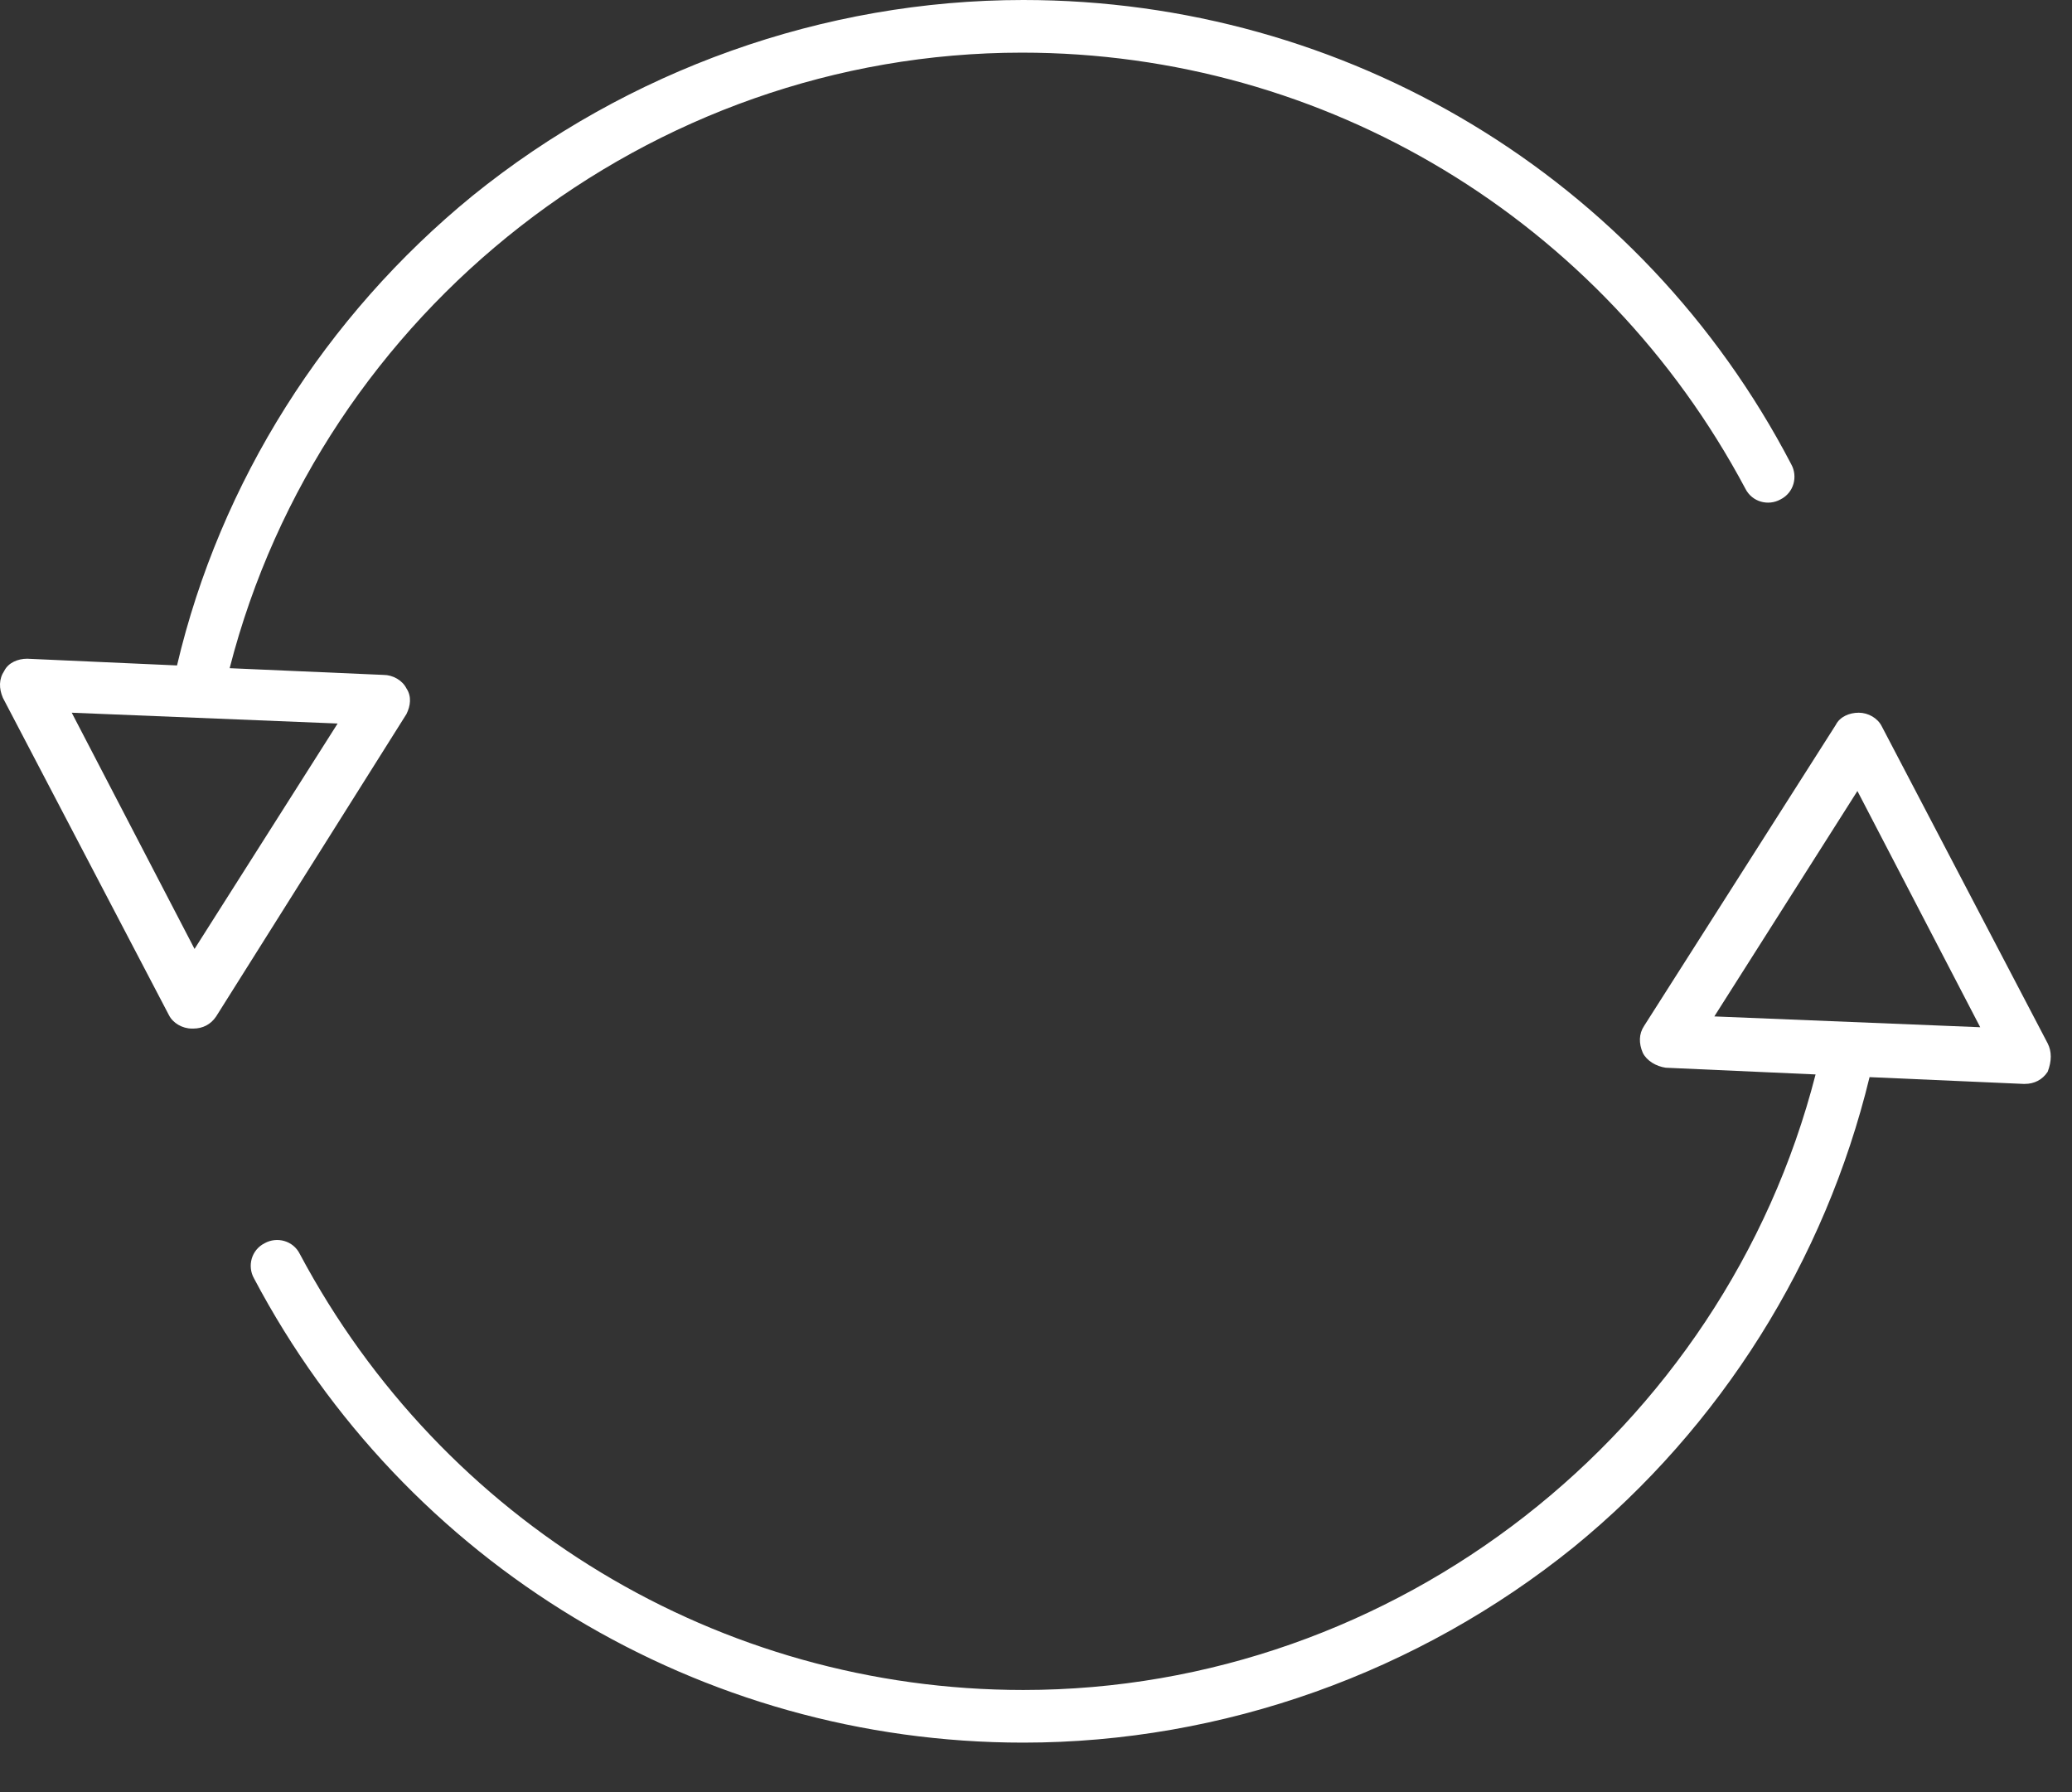
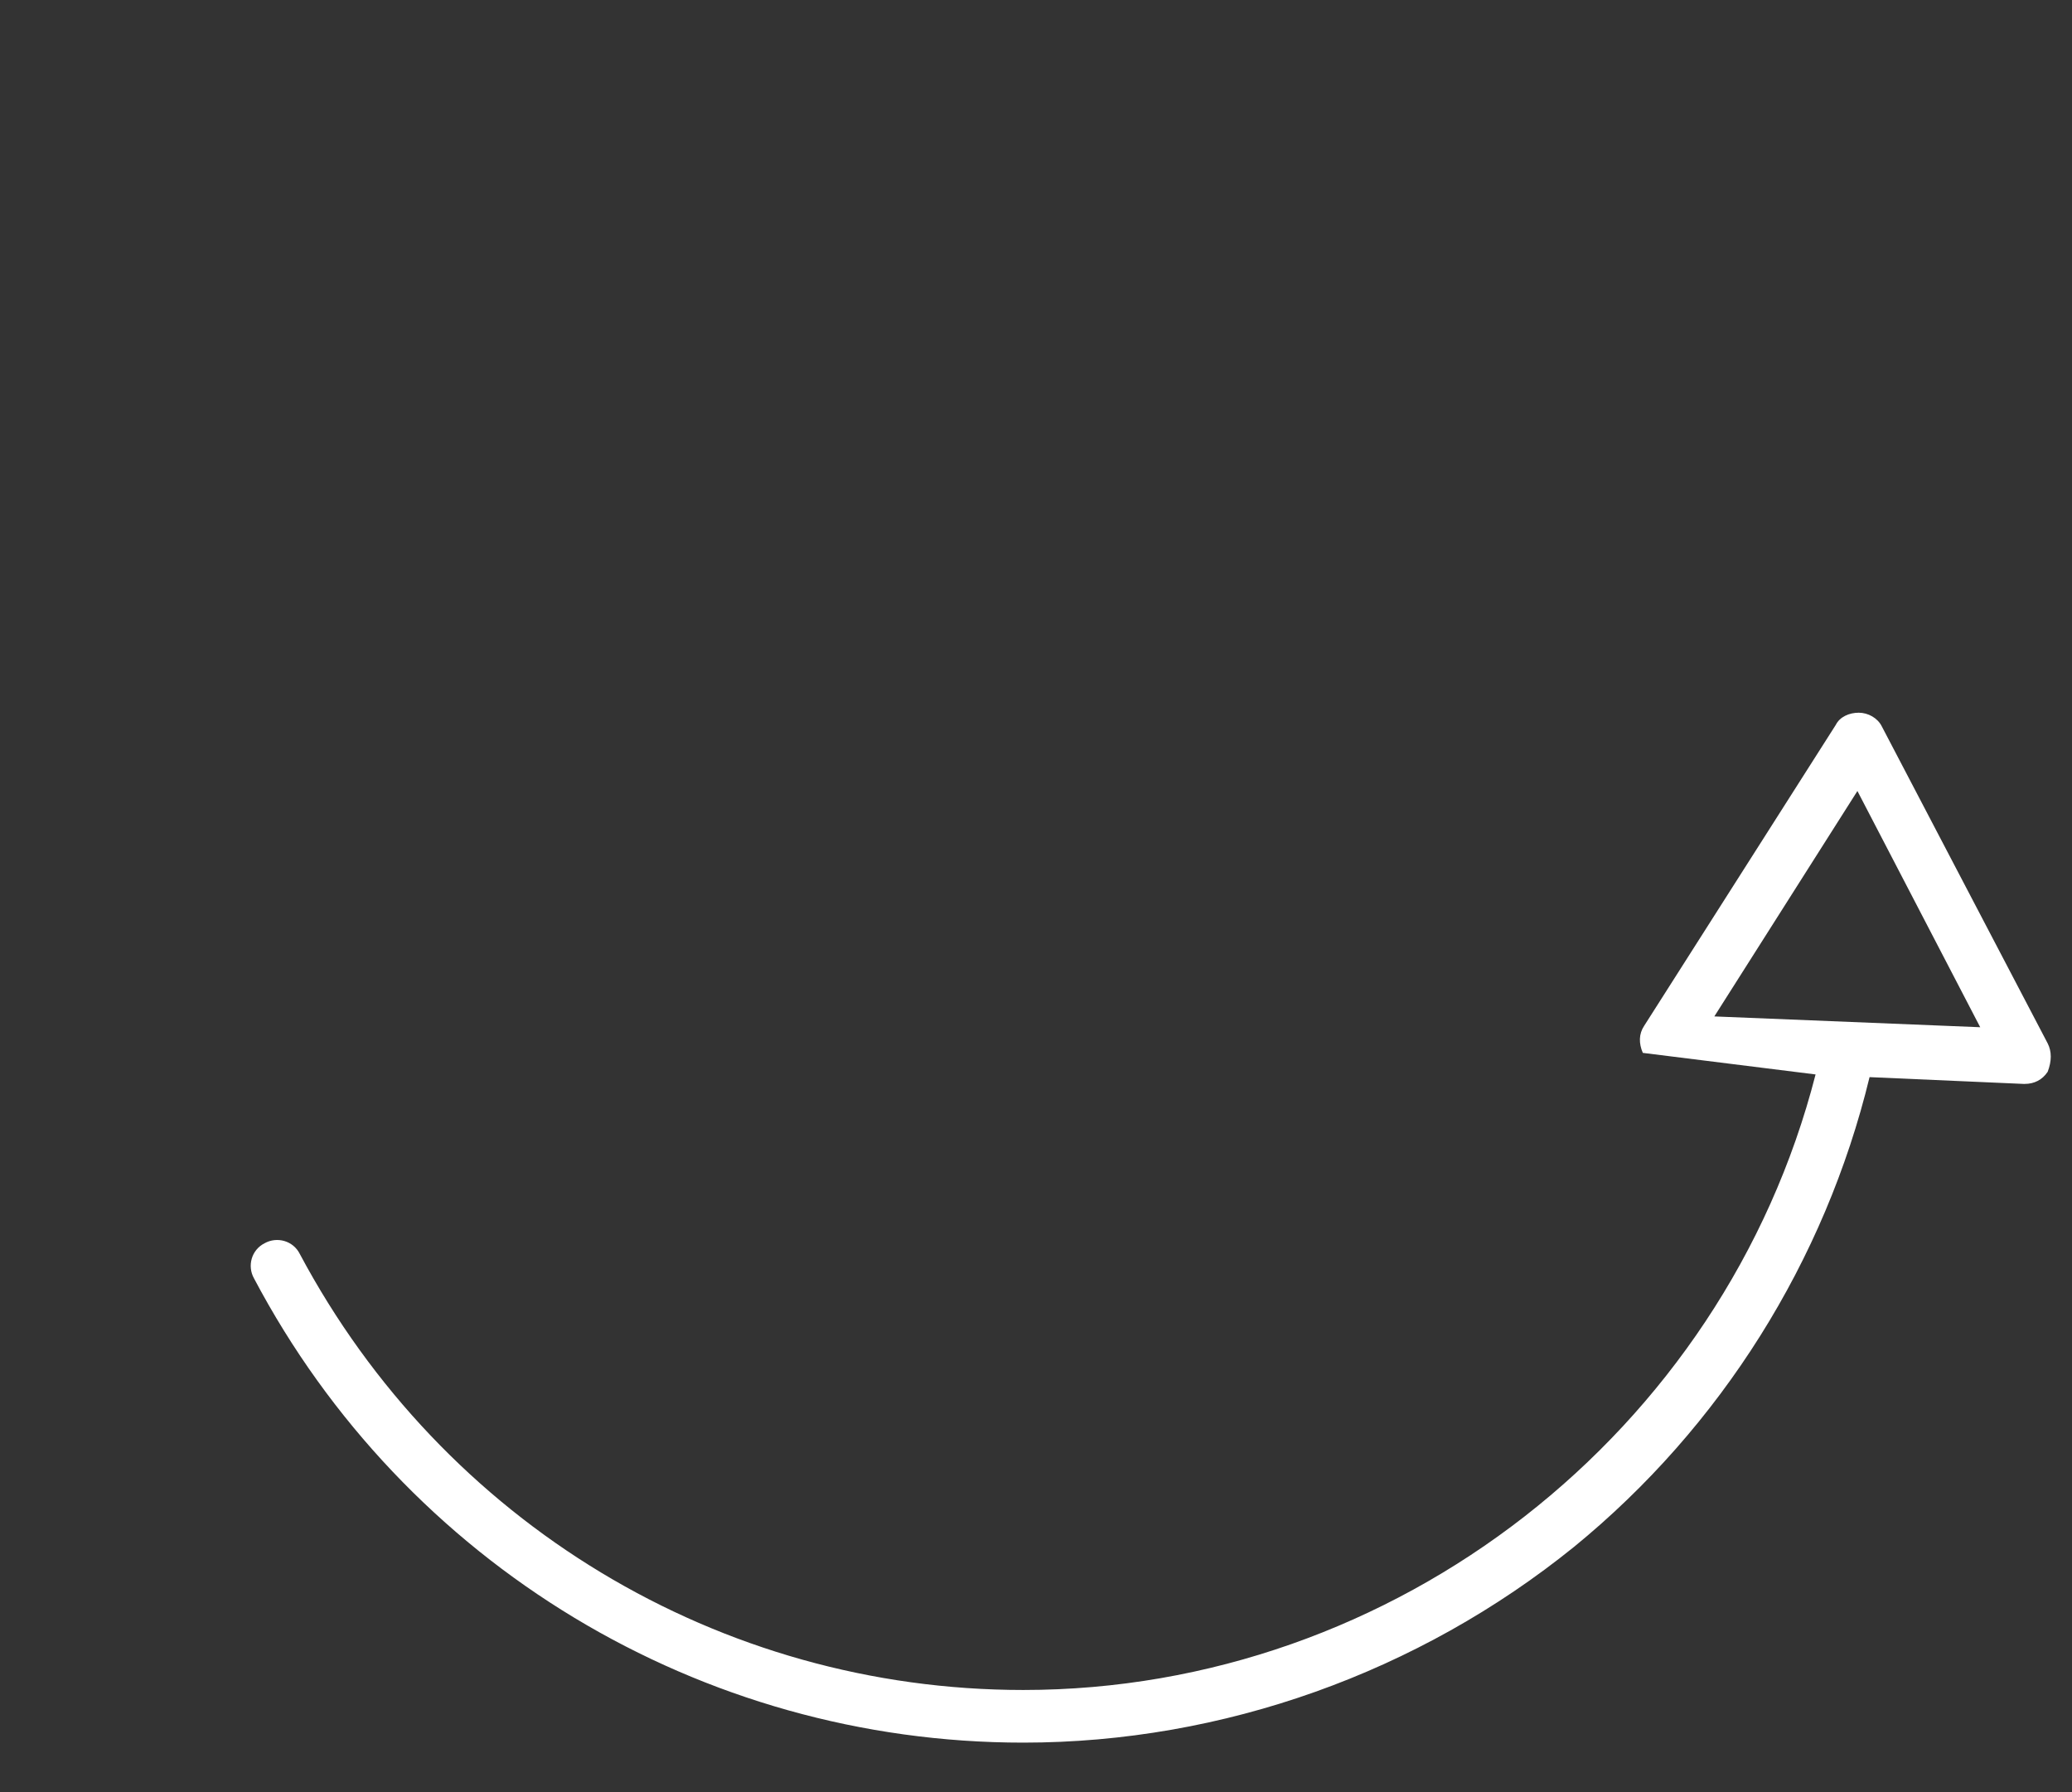
<svg xmlns="http://www.w3.org/2000/svg" width="37" height="32" viewBox="0 0 37 32" fill="none">
  <rect x="0" y="0" width="37" height="32" fill="#333333" stroke="none" />
-   <path d="M7.258 12.292C7.186 12.148 7.017 12.051 6.848 12.051L4.101 11.931C5.74 5.543 11.597 0.94 18.249 0.94C23.672 0.94 28.613 3.929 31.167 8.725C31.288 8.966 31.577 9.038 31.794 8.918C32.035 8.797 32.107 8.508 31.987 8.291C29.311 3.157 24.033 0 18.273 0C14.706 0 11.211 1.253 8.439 3.495C5.812 5.64 3.932 8.604 3.161 11.882L0.485 11.762C0.317 11.762 0.148 11.834 0.076 11.979C-0.021 12.123 -0.021 12.292 0.052 12.461L3.016 18.125C3.088 18.269 3.257 18.366 3.426 18.366H3.45C3.619 18.366 3.763 18.294 3.86 18.149L7.258 12.75C7.33 12.605 7.354 12.437 7.258 12.292ZM3.474 16.944L1.281 12.726L6.029 12.919L3.474 16.944Z" fill="white" />
-   <path d="M36.566 18.631L33.602 12.967C33.529 12.822 33.361 12.726 33.192 12.726C33.023 12.726 32.855 12.798 32.782 12.943L29.36 18.317C29.263 18.462 29.263 18.631 29.336 18.8C29.408 18.944 29.577 19.041 29.745 19.065L32.421 19.185C30.782 25.572 24.925 30.176 18.273 30.176C12.85 30.176 7.909 27.187 5.354 22.391C5.234 22.15 4.944 22.078 4.727 22.198C4.486 22.319 4.414 22.608 4.535 22.825C7.234 27.934 12.512 31.116 18.273 31.116C21.84 31.116 25.335 29.862 28.107 27.621C30.734 25.476 32.59 22.511 33.385 19.233L36.133 19.354H36.157C36.325 19.354 36.47 19.282 36.566 19.137C36.639 18.944 36.639 18.776 36.566 18.631ZM30.613 18.149L33.168 14.124L35.361 18.342L30.613 18.149Z" fill="white" />
+   <path d="M36.566 18.631L33.602 12.967C33.529 12.822 33.361 12.726 33.192 12.726C33.023 12.726 32.855 12.798 32.782 12.943L29.36 18.317C29.263 18.462 29.263 18.631 29.336 18.8L32.421 19.185C30.782 25.572 24.925 30.176 18.273 30.176C12.85 30.176 7.909 27.187 5.354 22.391C5.234 22.15 4.944 22.078 4.727 22.198C4.486 22.319 4.414 22.608 4.535 22.825C7.234 27.934 12.512 31.116 18.273 31.116C21.84 31.116 25.335 29.862 28.107 27.621C30.734 25.476 32.59 22.511 33.385 19.233L36.133 19.354H36.157C36.325 19.354 36.47 19.282 36.566 19.137C36.639 18.944 36.639 18.776 36.566 18.631ZM30.613 18.149L33.168 14.124L35.361 18.342L30.613 18.149Z" fill="white" />
</svg>